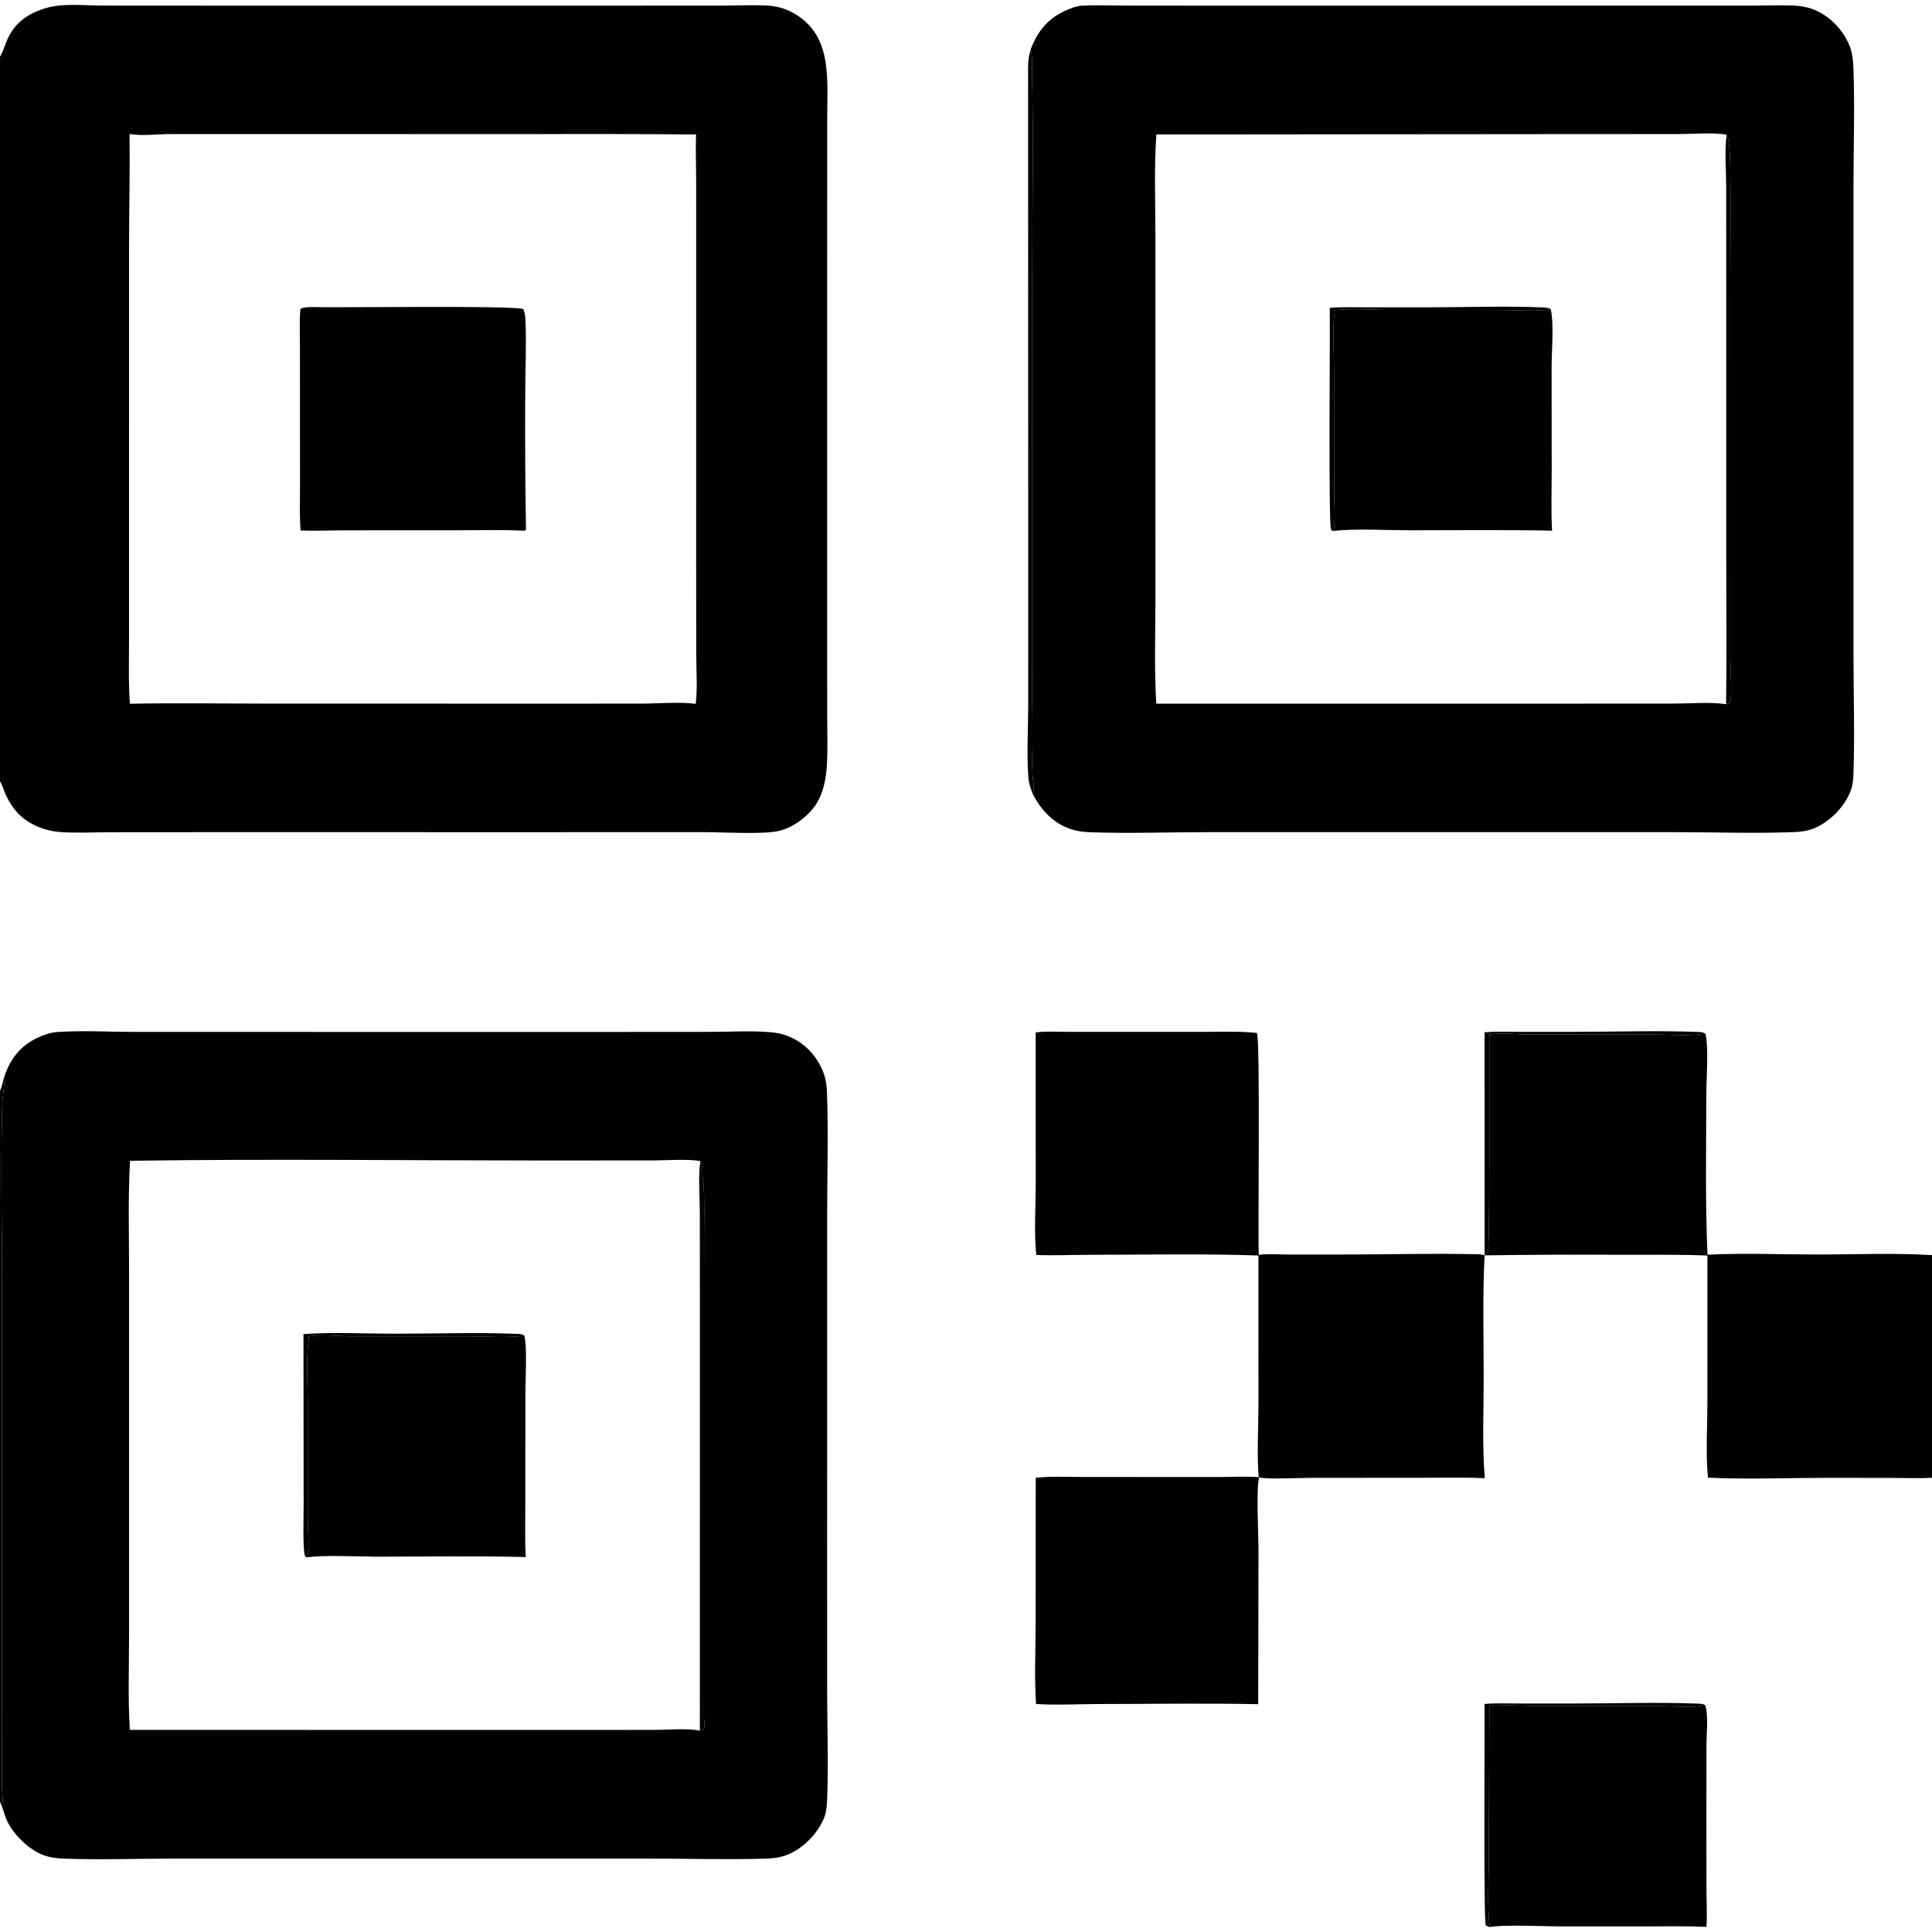
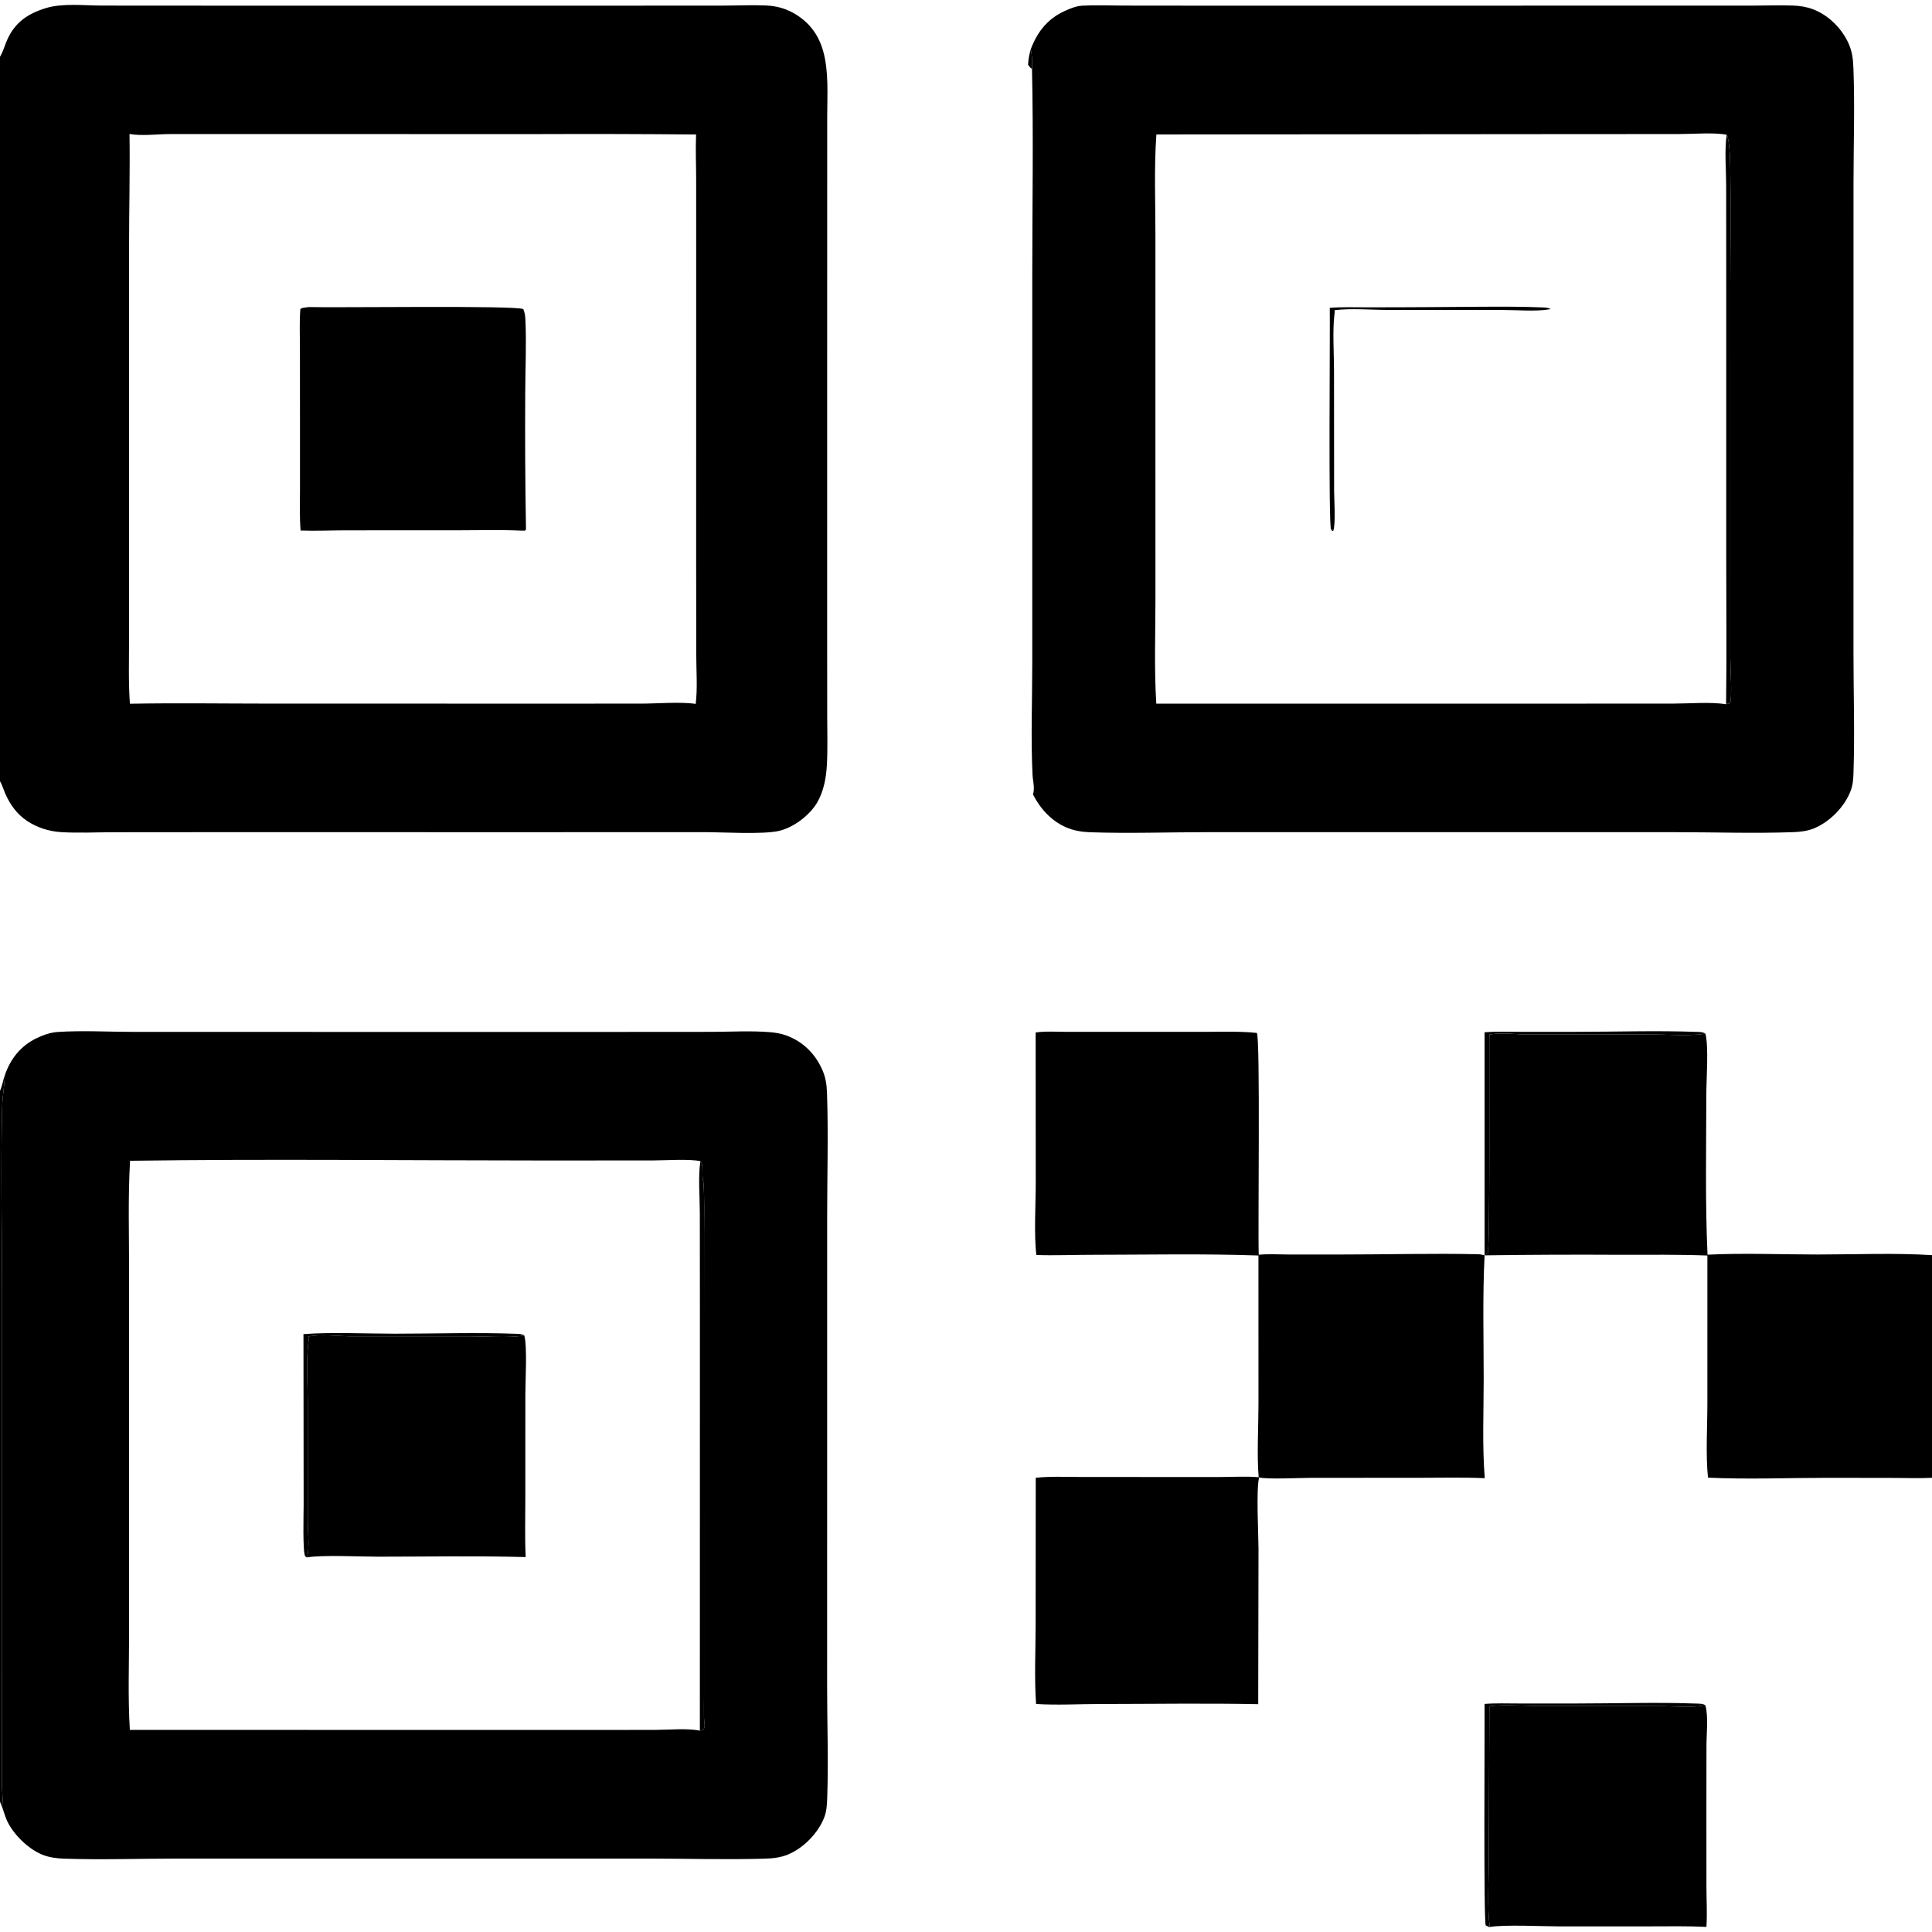
<svg xmlns="http://www.w3.org/2000/svg" width="512" height="512">
  <path d="M393.423 273.56C396.434 273.32 399.528 273.443 402.549 273.443L417.773 273.443C428.407 273.445 439.193 273.067 449.809 273.471C450.58 273.501 451.264 273.493 451.946 273.902C451.875 273.917 451.804 273.933 451.732 273.946C448.174 274.607 441.162 274.135 437.306 274.132L404.947 274.152C401.786 274.158 397.746 273.535 394.703 274.194L394.805 274.744L394.682 274.585C394.622 280.953 394.904 330.823 394.257 332.109L393.958 332.256L393.708 332.675L393.433 332.672L393.423 273.56Z" />
  <path d="M393.423 451.561C396.428 451.32 399.516 451.443 402.53 451.443L417.645 451.443C428.322 451.445 439.149 451.069 449.809 451.471C450.58 451.5 451.263 451.492 451.945 451.902C451.874 451.917 451.803 451.933 451.732 451.946C448.044 452.624 443.574 452.146 439.789 452.141L408.117 452.108C404.366 452.107 398.112 451.667 394.696 452.181L394.697 452.68L394.553 492.701C394.555 497.162 394.114 505.889 394.726 509.823C394.775 510.137 394.751 510.383 394.685 510.691L393.74 510.264C393.133 508.976 393.488 458.026 393.423 451.561Z" />
  <path d="M451.945 451.902C452.775 455.059 452.237 459.3 452.232 462.61L452.212 480.986L452.226 500.232C452.237 503.69 452.452 507.203 452.216 510.649C447.225 510.397 442.195 510.507 437.198 510.507L413.568 510.518C409.068 510.519 398.505 509.977 394.685 510.691C394.751 510.383 394.775 510.137 394.726 509.823C394.114 505.889 394.555 497.162 394.553 492.701L394.697 452.68L394.696 452.181C398.112 451.667 404.366 452.107 408.117 452.108L439.789 452.141C443.574 452.146 448.044 452.624 451.732 451.946C451.803 451.933 451.874 451.917 451.945 451.902Z" />
  <path d="M274.481 391.625C278.393 391.21 282.432 391.406 286.365 391.412L305.39 391.422L323.375 391.422C326.758 391.414 330.191 391.192 333.561 391.477L333.679 391.528C332.861 394.728 333.506 406.52 333.517 410.453L333.44 451.625C319.512 451.345 305.537 451.569 291.604 451.58C285.968 451.585 280.183 451.924 274.567 451.575C274.083 444.539 274.452 437.239 274.452 430.179L274.481 391.625Z" />
  <path d="M330.832 392.109L332.043 392.13L332.413 392.523C332.792 393.584 332.18 395.046 332.178 396.22C332.175 399.393 332.426 402.574 332.456 405.75Q332.54 420.256 332.472 434.763C332.455 440.085 332.926 445.947 331.971 451.168C327.596 451.388 323.144 451.213 318.758 451.213L292.473 451.199C287.558 451.197 282.604 451.073 277.693 451.262C277.026 451.355 276.489 451.37 275.818 451.311C275.333 450.757 275.414 449.969 275.386 449.244C275.04 440.243 275.395 431.102 275.398 422.085C275.402 412.475 275.052 402.723 275.608 393.131L313.169 393.02C317.962 393.011 324.687 393.62 329.202 392.976C329.643 392.638 329.947 392.395 330.481 392.211C330.596 392.171 330.715 392.143 330.832 392.109Z" />
  <path d="M451.946 273.902C452.865 277.385 452.192 286.118 452.19 290.15C452.182 304.238 451.869 318.432 452.51 332.503C462 332.034 472.162 332.457 481.723 332.456C491.744 332.455 502.007 332.006 512 332.625L512 391.633C508.753 391.809 505.44 391.673 502.185 391.667L484.499 391.64C473.927 391.64 463.183 392.087 452.63 391.595C452.003 385.35 452.474 378.201 452.473 371.885L452.476 332.726C444.766 332.43 437.032 332.535 429.317 332.532Q411.512 332.425 393.708 332.675L393.958 332.256L394.257 332.109C394.904 330.823 394.622 280.953 394.682 274.585L394.805 274.744L394.703 274.194C397.746 273.535 401.786 274.158 404.947 274.152L437.306 274.132C441.162 274.135 448.174 274.607 451.732 273.946C451.804 273.933 451.875 273.917 451.946 273.902Z" />
  <path d="M274.456 273.615C277.213 273.232 280.109 273.447 282.889 273.453L297.765 273.453L319.152 273.453C323.772 273.454 328.483 273.258 333.079 273.736C334.032 275.228 333.332 326.232 333.579 332.523C336.061 332.267 338.672 332.45 341.171 332.452L355.379 332.457C367.44 332.459 379.593 332.118 391.643 332.382C392.266 332.396 392.835 332.499 393.433 332.672C392.881 343.539 393.19 354.527 393.193 365.412C393.194 374.121 392.783 383.065 393.478 391.736C387.747 391.481 381.966 391.63 376.229 391.631L347.262 391.646C344.606 391.649 335.562 392.085 333.679 391.528L333.561 391.477C333.064 385.685 333.504 378.184 333.507 372.157L333.5 332.718C318.648 332.204 303.692 332.523 288.828 332.538C284.113 332.543 279.358 332.753 274.649 332.585C273.982 327.201 274.482 319.082 274.482 313.433L274.456 273.615Z" />
  <path d="M273.173 13.02C274.896 8.454 277.595 5.015 282.1 2.943C283.62 2.244 285.18 1.588 286.868 1.501C290.414 1.317 294.036 1.466 297.589 1.479L315.156 1.497L373.175 1.497L441.852 1.493L464.361 1.488C467.977 1.487 471.631 1.342 475.243 1.477C477.032 1.543 478.728 1.812 480.414 2.438C484.525 3.965 488.074 7.502 489.869 11.466C490.89 13.72 491.089 15.76 491.18 18.208C491.557 28.274 491.199 38.492 491.199 48.574L491.194 109.405L491.19 173.193C491.191 183.697 491.546 194.318 491.192 204.809C491.133 206.558 491.038 208.031 490.403 209.676C488.776 213.896 484.858 217.846 480.664 219.552C478.978 220.237 477.079 220.46 475.272 220.526C464.845 220.906 454.285 220.538 443.847 220.535L381.725 220.534L319.699 220.535C309.432 220.54 299.05 220.915 288.799 220.55C286.645 220.474 284.48 220.113 282.497 219.242C278.604 217.533 275.63 214.266 273.742 210.508C273.175 209.121 272.638 207.597 272.529 206.096C272.061 199.609 272.489 192.852 272.491 186.337L272.494 146.138L272.453 17.162C272.518 15.68 272.758 14.431 273.173 13.02ZM306.452 35.634C305.824 44.467 306.2 53.492 306.199 62.348L306.196 109.1L306.203 158.668C306.206 167.885 305.844 177.276 306.431 186.475L413.173 186.474L443.489 186.46C447.747 186.458 453.306 185.979 457.43 186.625C457.608 173.836 457.474 161.031 457.473 148.24L457.473 77.92L457.453 49.171C457.448 44.863 456.981 39.964 457.585 35.714C454.259 35.05 448.559 35.525 444.94 35.526L416.98 35.539L306.452 35.634ZM272.453 17.162L272.494 146.138L272.491 186.337C272.489 192.852 272.061 199.609 272.529 206.096C272.638 207.597 273.175 209.121 273.742 210.508C274.305 208.951 273.713 207 273.632 205.34C273.157 195.661 273.559 185.781 273.559 176.084L273.562 73.029C273.563 54.722 273.893 36.349 273.485 18.048L273.27 18.164C272.934 17.838 272.717 17.544 272.453 17.162ZM457.585 35.714C456.981 39.964 457.448 44.863 457.453 49.171L457.473 77.92L457.473 148.24C457.474 161.031 457.608 173.836 457.43 186.625C457.791 186.488 457.619 186.537 458.057 186.452L458.392 186.39L458.03 186.078L458.529 186.317C458.557 186.178 458.592 186.041 458.612 185.901C459.006 183.078 458.541 177.011 458.538 173.831L458.54 142.652L458.543 77.551C458.544 66.542 458.713 55.503 458.538 44.496C458.513 42.902 458.387 36.833 457.585 35.714ZM272.453 17.162C272.717 17.544 272.934 17.838 273.27 18.164L273.485 18.048C273.583 16.285 273.526 14.745 273.173 13.02C272.758 14.431 272.518 15.68 272.453 17.162Z" />
  <path d="M272.453 17.162C272.518 15.68 272.758 14.431 273.173 13.02C273.526 14.745 273.583 16.285 273.485 18.048L273.27 18.164C272.934 17.838 272.717 17.544 272.453 17.162Z" />
  <path d="M457.585 35.714C458.387 36.833 458.513 42.902 458.538 44.496C458.713 55.503 458.544 66.542 458.543 77.551L458.54 142.652L458.538 173.831C458.541 177.011 459.006 183.078 458.612 185.901C458.592 186.041 458.557 186.178 458.529 186.317L458.03 186.078L458.392 186.39L458.057 186.452C457.619 186.537 457.791 186.488 457.43 186.625C457.608 173.836 457.474 161.031 457.473 148.24L457.473 77.92L457.453 49.171C457.448 44.863 456.981 39.964 457.585 35.714Z" />
-   <path d="M272.453 17.162C272.717 17.544 272.934 17.838 273.27 18.164L273.485 18.048C273.893 36.349 273.563 54.722 273.562 73.029L273.559 176.084C273.559 185.781 273.157 195.661 273.632 205.34C273.713 207 274.305 208.951 273.742 210.508C273.175 209.121 272.638 207.597 272.529 206.096C272.061 199.609 272.489 192.852 272.491 186.337L272.494 146.138L272.453 17.162Z" />
-   <path d="M352.404 81.579C355.596 81.321 358.838 81.444 362.041 81.443L377.877 81.448C388.156 81.453 398.596 81.042 408.854 81.472C409.63 81.505 410.244 81.526 410.94 81.906C410.869 81.921 410.799 81.936 410.727 81.949C407.102 82.613 401.861 82.137 398.053 82.136L367.798 82.126C363.217 82.124 358.205 81.662 353.679 82.193C353.685 82.319 353.692 82.444 353.697 82.569C353.726 83.456 353.72 82.559 353.632 83.324C353.111 87.841 353.527 93.606 353.527 98.272L353.551 130.091C353.555 132.267 354.029 139.009 353.305 140.728L352.888 140.586L353.18 140.26L352.745 140.46C352.02 138.864 352.506 88.385 352.404 81.579Z" />
-   <path d="M410.94 81.906C411.87 85.707 411.2 93.028 411.188 97.196L411.214 124.294C411.217 129.708 411.017 135.229 411.315 140.63C398.693 140.373 386.04 140.543 373.414 140.534C367.762 140.53 358.519 140.027 353.305 140.728C354.029 139.009 353.555 132.267 353.551 130.091L353.527 98.272C353.527 93.606 353.111 87.841 353.632 83.324C353.72 82.559 353.726 83.456 353.697 82.569C353.692 82.444 353.685 82.319 353.679 82.193C358.205 81.662 363.217 82.124 367.798 82.126L398.053 82.136C401.861 82.137 407.102 82.613 410.727 81.949C410.799 81.936 410.869 81.921 410.94 81.906Z" />
+   <path d="M352.404 81.579C355.596 81.321 358.838 81.444 362.041 81.443C388.156 81.453 398.596 81.042 408.854 81.472C409.63 81.505 410.244 81.526 410.94 81.906C410.869 81.921 410.799 81.936 410.727 81.949C407.102 82.613 401.861 82.137 398.053 82.136L367.798 82.126C363.217 82.124 358.205 81.662 353.679 82.193C353.685 82.319 353.692 82.444 353.697 82.569C353.726 83.456 353.72 82.559 353.632 83.324C353.111 87.841 353.527 93.606 353.527 98.272L353.551 130.091C353.555 132.267 354.029 139.009 353.305 140.728L352.888 140.586L353.18 140.26L352.745 140.46C352.02 138.864 352.506 88.385 352.404 81.579Z" />
  <path d="M0 15.043L0.195 14.698C0.909 13.404 1.309 11.893 1.913 10.538C3.978 5.901 7.426 3.589 12.159 2.145C16.571 0.798 22.22 1.456 26.814 1.477L42.03 1.494L98.527 1.498L169.185 1.496L191.886 1.482C195.577 1.477 199.327 1.289 203.01 1.453C205.573 1.566 207.89 2.143 210.147 3.386C214.247 5.642 216.878 9.029 218.142 13.524C219.685 19.011 219.217 25.256 219.219 30.917L219.215 48.062L219.209 97.695L219.205 167.494L219.219 189.809C219.222 194.073 219.367 198.404 219.138 202.661C218.955 206.06 218.303 209.706 216.557 212.676C214.546 216.097 210.252 219.344 206.362 220.214C202.045 221.18 191.526 220.528 186.571 220.526L140.761 220.538L56.743 220.531L29.874 220.551C25.312 220.557 20.608 220.81 16.062 220.512C12.947 220.308 9.811 219.305 7.204 217.573C4.442 215.736 2.602 213.144 1.312 210.12C0.881 209.108 0.565 207.965 0 207.026L0 15.043ZM34.324 35.506C34.464 45.608 34.202 55.781 34.2 65.892L34.192 141.369L34.195 169.305C34.196 175.016 34.015 180.801 34.424 186.499C46.621 186.269 58.858 186.461 71.059 186.465L138.783 186.473L170.025 186.469C174.198 186.459 180.458 185.935 184.367 186.546C184.878 182.376 184.521 177.797 184.515 173.58L184.486 147.823L184.495 72.369L184.49 47.591C184.489 43.632 184.301 39.592 184.468 35.642Q163.759 35.454 143.05 35.534L73.734 35.531L45.032 35.531C41.733 35.534 37.481 36.084 34.324 35.506Z" />
  <path d="M81.867 81.374C88.34 81.59 137.248 80.889 138.689 81.93C139.056 82.82 139.184 83.657 139.231 84.613C139.546 91.02 139.209 97.618 139.194 104.045Q139.08 122.044 139.387 140.04C139.392 140.459 139.452 140.248 139.1 140.634L138.055 140.617C132.512 140.373 126.894 140.535 121.343 140.533L91.53 140.542C87.576 140.549 83.603 140.735 79.654 140.594C79.364 136.857 79.502 133.045 79.501 129.296L79.497 110.297L79.485 92.067C79.485 88.713 79.323 85.268 79.597 81.925C80.037 81.611 80.174 81.587 80.695 81.521L81.867 81.374Z" />
  <path d="M1.283 284.936C2.791 280.55 5.494 277.157 9.718 275.121C11.408 274.307 13.373 273.61 15.252 273.486C21.881 273.048 28.77 273.453 35.431 273.464L74.621 273.469L157.85 273.475L188.38 273.454C193.538 273.446 198.946 273.111 204.082 273.539C205.536 273.66 206.973 273.9 208.348 274.397C212.69 275.966 215.946 279.153 217.838 283.333C218.845 285.559 219.089 287.4 219.171 289.835C219.533 300.593 219.207 311.472 219.207 322.245L219.204 385.448L219.196 447.005C219.196 456.764 219.561 466.644 219.223 476.389C219.162 478.156 219.083 479.929 218.447 481.597C216.867 485.742 212.926 489.781 208.823 491.465C206.797 492.296 204.816 492.5 202.656 492.563C192.235 492.866 181.699 492.536 171.265 492.539L105.216 492.544L46.586 492.544C36.732 492.55 26.769 492.899 16.927 492.562C15.005 492.496 12.963 492.229 11.173 491.495C7.319 489.914 3.1 485.747 1.586 481.856C1.297 481.111 1.058 480.34 0.814 479.58C0.579 478.862 0.286 478.17 0 477.472L0 289.064C0.589 287.835 0.798 286.244 1.283 284.936ZM34.464 307.617C33.903 317.363 34.21 327.24 34.209 337.005L34.206 385.977L34.209 432.475C34.211 441.079 33.873 449.851 34.41 458.436L146.012 458.457L173.623 458.441C176.968 458.44 182.317 457.949 185.47 458.646L185.483 350.168L185.461 321.407C185.455 317.36 184.986 311.605 185.611 307.722C182.49 307.071 176.441 307.526 172.96 307.528L143.702 307.541C107.305 307.537 70.854 307.097 34.464 307.617ZM185.611 307.722C184.986 311.605 185.455 317.36 185.461 321.407L185.483 350.168L185.47 458.646C185.808 458.539 186.134 458.436 186.461 458.298C186.588 458.033 186.717 457.787 186.732 457.486C186.77 456.709 186.574 455.86 186.562 455.068C186.533 453.154 186.574 451.233 186.574 449.318L186.575 425.988L186.573 350.917L186.583 327.078C186.584 322.326 186.763 317.491 186.371 312.753L186.292 312.999C186.158 311.958 186.149 310.906 186.135 309.858C186.122 308.945 186.151 308.486 185.611 307.722ZM1.283 284.936C0.798 286.244 0.589 287.835 0 289.064L0 477.472C0.286 478.17 0.579 478.862 0.814 479.58C0.859 477.292 0.506 475.003 0.506 472.709L0.554 440.054L0.55 342.919C0.548 326.397 0.145 309.759 0.58 293.25C0.654 290.452 1.199 287.73 1.283 284.936Z" />
  <path d="M1.283 284.936C1.199 287.73 0.654 290.452 0.58 293.25C0.145 309.759 0.548 326.397 0.55 342.919L0.554 440.054L0.506 472.709C0.506 475.003 0.859 477.292 0.814 479.58C0.579 478.862 0.286 478.17 0 477.472L0 289.064C0.589 287.835 0.798 286.244 1.283 284.936Z" />
  <path d="M185.611 307.722C186.151 308.486 186.122 308.945 186.135 309.858C186.149 310.906 186.158 311.958 186.292 312.999L186.371 312.753C186.763 317.491 186.584 322.326 186.583 327.078L186.573 350.917L186.575 425.988L186.574 449.318C186.574 451.233 186.533 453.154 186.562 455.068C186.574 455.86 186.77 456.709 186.732 457.486C186.717 457.787 186.588 458.033 186.461 458.298C186.134 458.436 185.808 458.539 185.47 458.646L185.483 350.168L185.461 321.407C185.455 317.36 184.986 311.605 185.611 307.722Z" />
  <path d="M80.422 353.559C87.736 352.983 97.118 353.442 104.645 353.443C115.321 353.445 126.15 353.064 136.809 353.471C137.58 353.501 138.264 353.493 138.947 353.902C138.875 353.917 138.804 353.933 138.733 353.946C135.092 354.621 128.301 354.136 124.34 354.134L92.928 354.142C89.564 354.129 84.833 353.487 81.633 354.231L81.892 354.583C81.027 360.152 81.551 366.238 81.555 371.876L81.559 403.076C81.558 405.387 82.114 410.723 81.322 412.729C81.191 412.645 81.048 412.577 80.929 412.477C80.156 411.82 80.468 400.759 80.468 399.113L80.422 353.559Z" />
  <path d="M138.947 353.902C139.757 357 139.233 365.648 139.224 369.476L139.218 397.065C139.223 402.232 139.06 407.48 139.313 412.638C126.273 412.293 113.173 412.534 100.127 412.538C95.334 412.539 85.599 412.025 81.322 412.729C82.114 410.723 81.558 405.387 81.559 403.076L81.555 371.876C81.551 366.238 81.027 360.152 81.892 354.583L81.633 354.231C84.833 353.487 89.564 354.129 92.928 354.142L124.34 354.134C128.301 354.136 135.092 354.621 138.733 353.946C138.804 353.933 138.875 353.917 138.947 353.902Z" />
</svg>